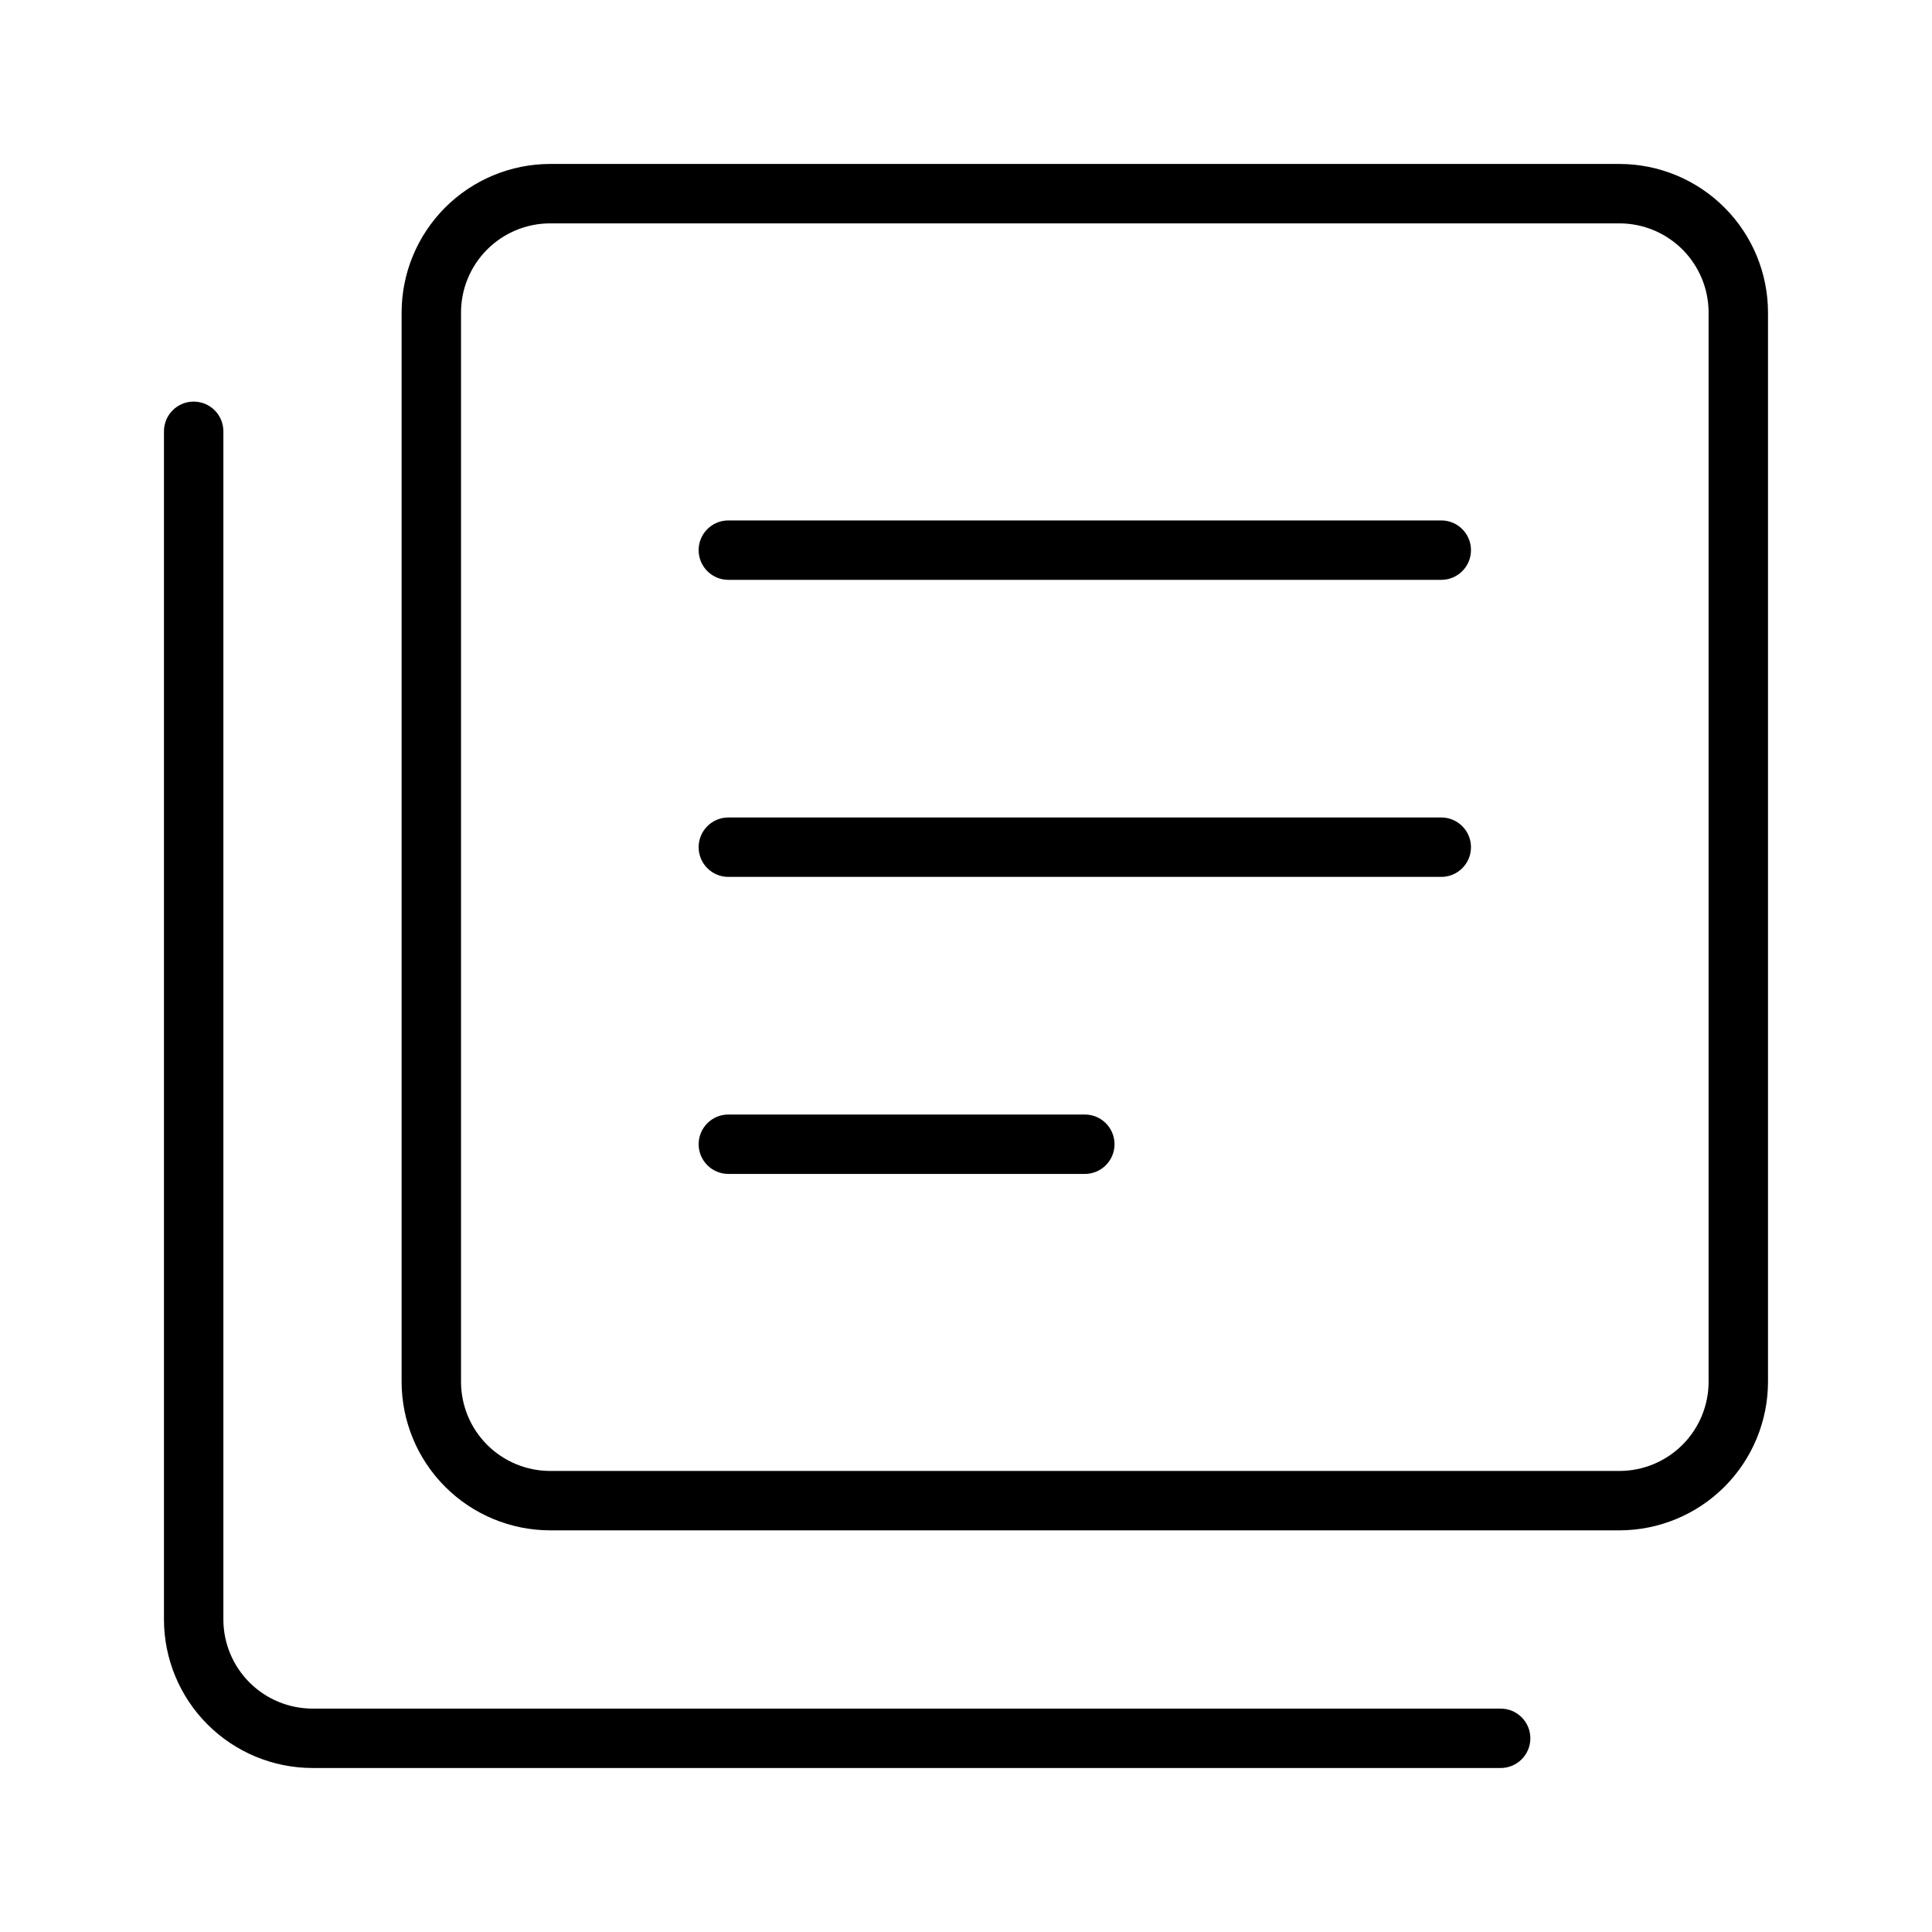
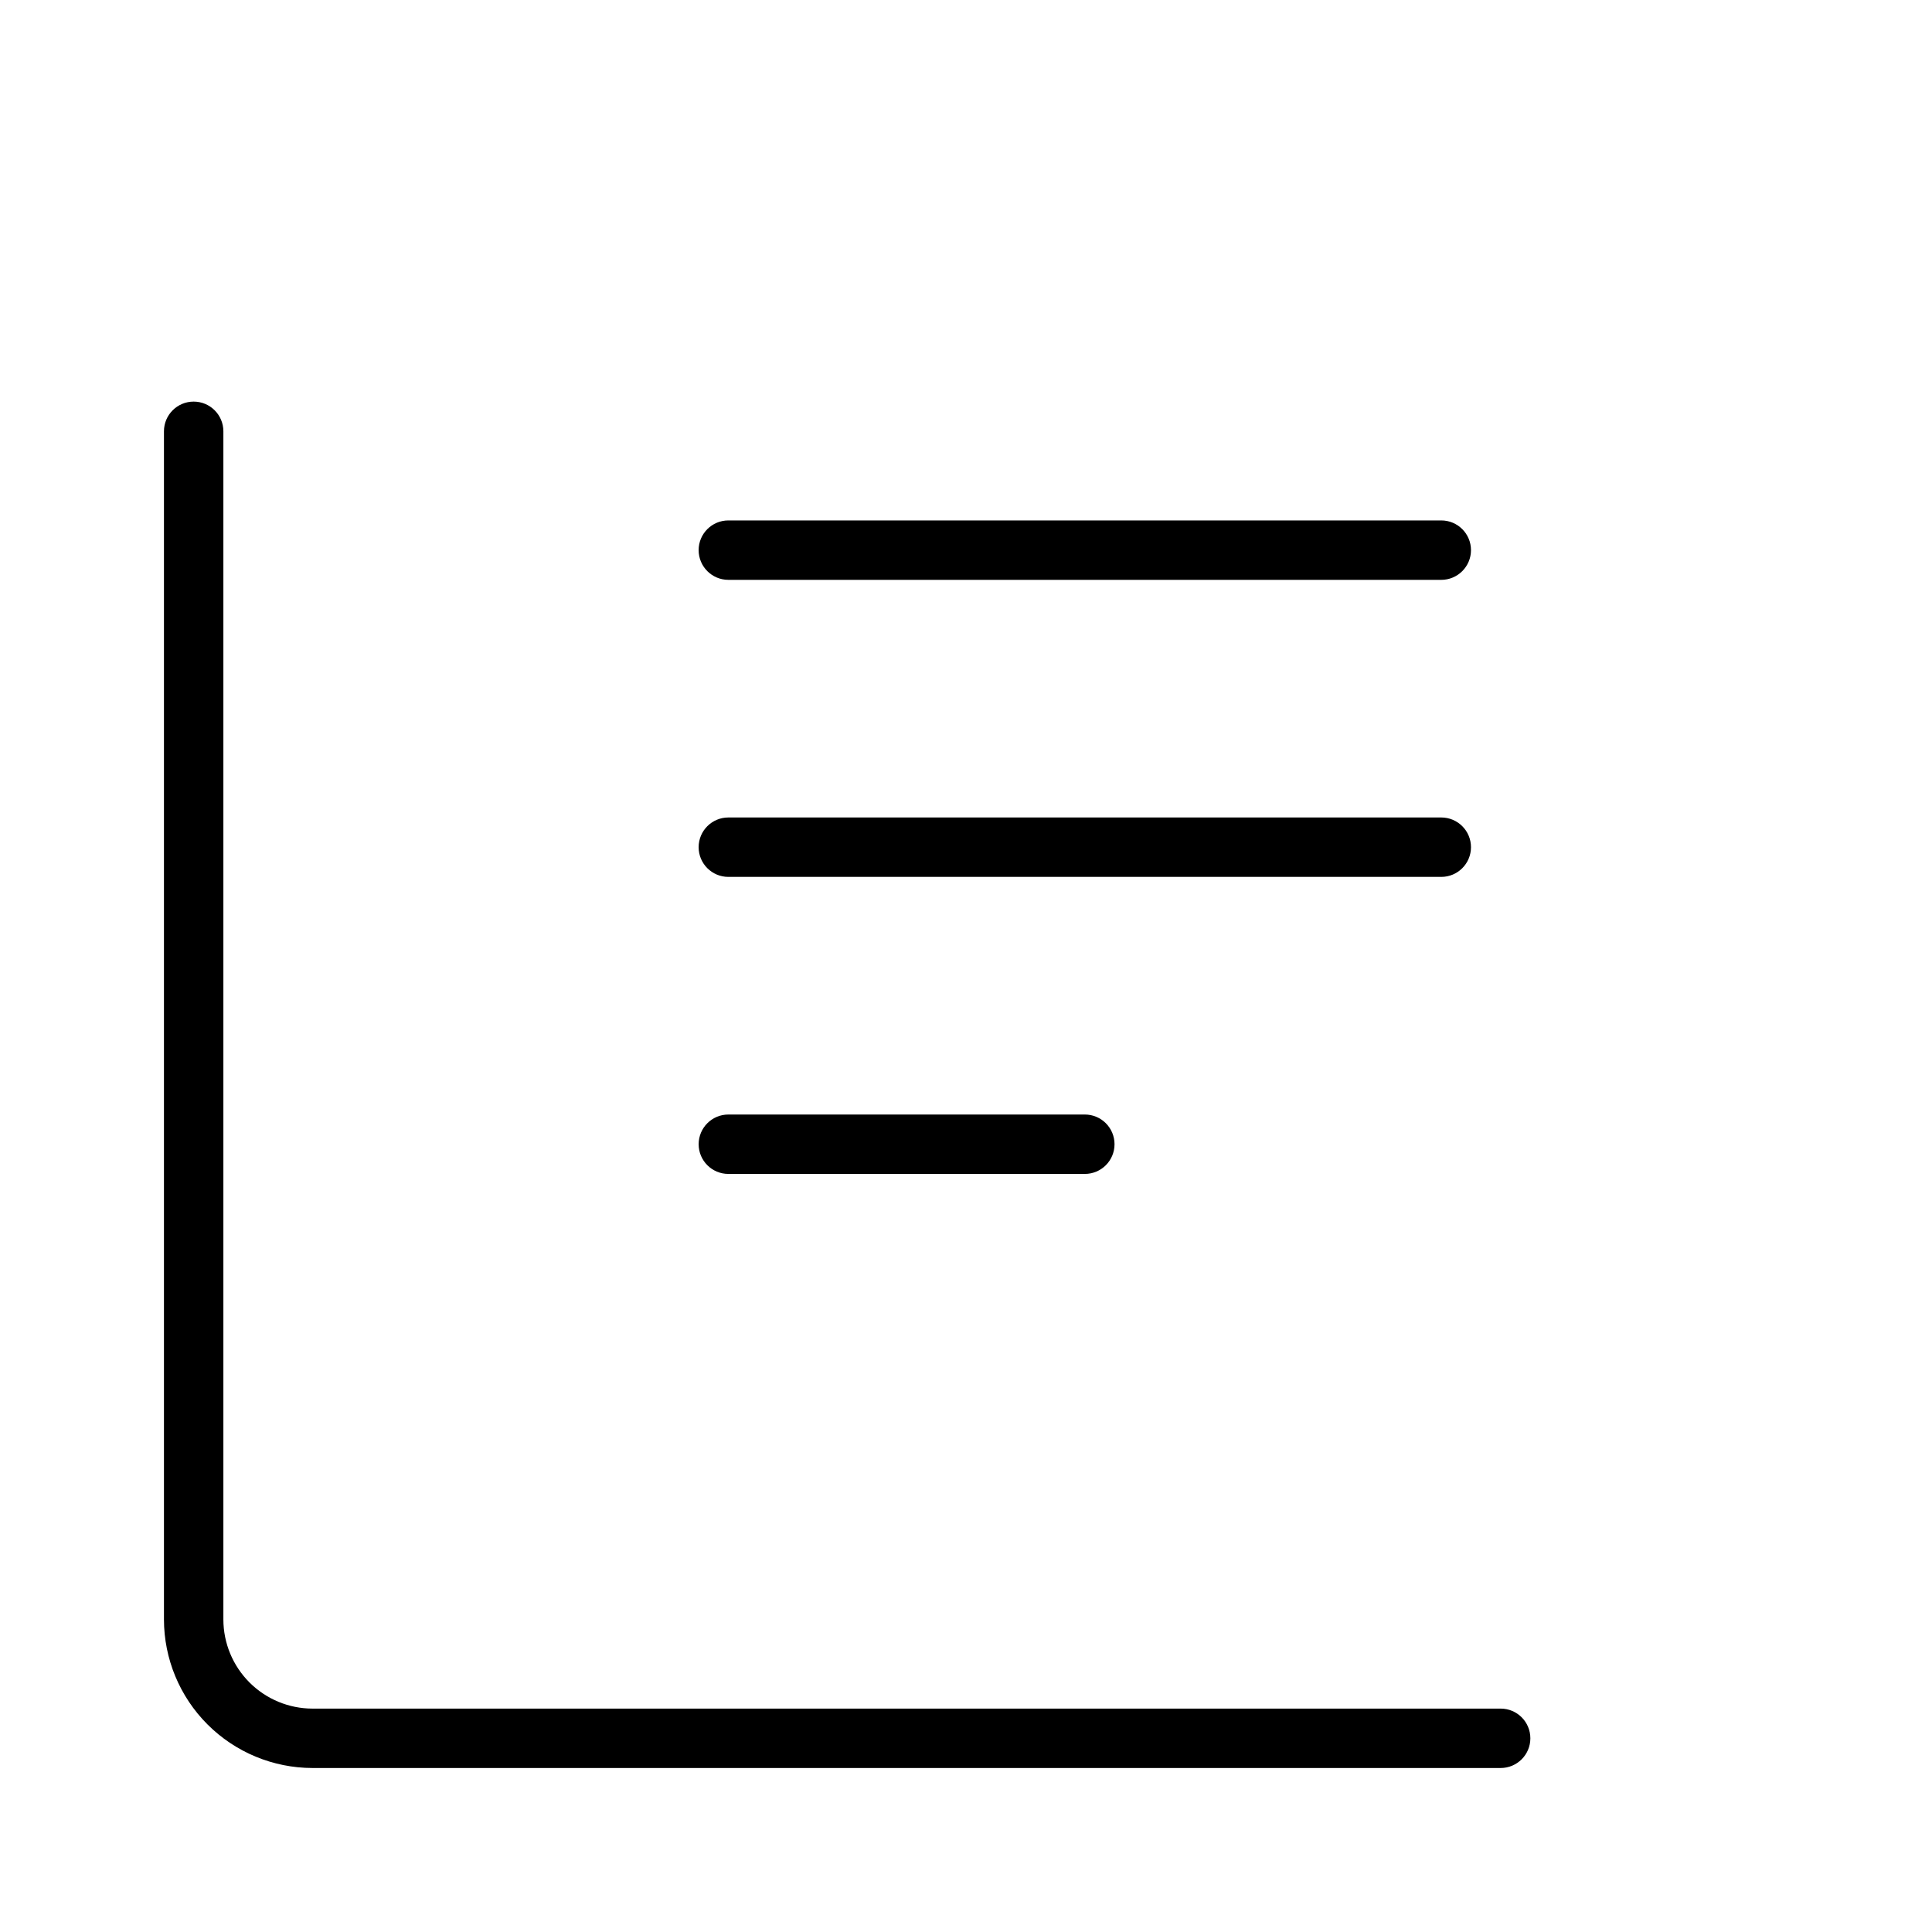
<svg xmlns="http://www.w3.org/2000/svg" fill="#000000" width="800px" height="800px" version="1.1" viewBox="144 144 512 512">
  <g>
-     <path d="m573.18 187.45h-283.39c-10.434 0.012-20.438 4.164-27.816 11.543s-11.531 17.383-11.543 27.816v283.39c0.012 10.434 4.164 20.438 11.543 27.816 7.379 7.379 17.383 11.531 27.816 11.543h283.39c10.434-0.012 20.438-4.164 27.816-11.543 7.379-7.379 11.531-17.383 11.543-27.816v-283.39c-0.012-10.434-4.164-20.438-11.543-27.816s-17.383-11.531-27.816-11.543zm23.617 322.75c-0.008 6.262-2.5 12.266-6.926 16.691-4.43 4.426-10.43 6.918-16.691 6.926h-283.39c-6.262-0.008-12.262-2.5-16.691-6.926-4.426-4.426-6.918-10.43-6.922-16.691v-283.39c0.004-6.258 2.496-12.262 6.922-16.691 4.43-4.426 10.43-6.918 16.691-6.922h283.39c6.262 0.004 12.262 2.496 16.691 6.922 4.426 4.43 6.918 10.434 6.926 16.691z" />
    <path d="m226.81 612.54h314.88c4.348 0 7.871-3.523 7.871-7.871s-3.523-7.871-7.871-7.871h-314.88c-6.258-0.008-12.262-2.5-16.691-6.926-4.426-4.43-6.918-10.43-6.922-16.691v-314.88c0-4.348-3.527-7.871-7.875-7.871-4.348 0-7.871 3.523-7.871 7.871v314.88c0.012 10.434 4.164 20.438 11.543 27.816s17.383 11.531 27.816 11.543z" />
    <path d="m525.95 281.92h-188.93c-4.348 0-7.875 3.523-7.875 7.871 0 4.348 3.527 7.875 7.875 7.875h188.93c4.348 0 7.875-3.527 7.875-7.875 0-4.348-3.527-7.871-7.875-7.871z" />
    <path d="m525.95 360.64h-188.93c-4.348 0-7.875 3.527-7.875 7.875 0 4.348 3.527 7.871 7.875 7.871h188.93c4.348 0 7.875-3.523 7.875-7.871 0-4.348-3.527-7.875-7.875-7.875z" />
    <path d="m431.49 439.36h-94.465c-4.348 0-7.875 3.523-7.875 7.871 0 4.348 3.527 7.871 7.875 7.871h94.465c4.348 0 7.871-3.523 7.871-7.871 0-4.348-3.523-7.871-7.871-7.871z" />
  </g>
</svg>